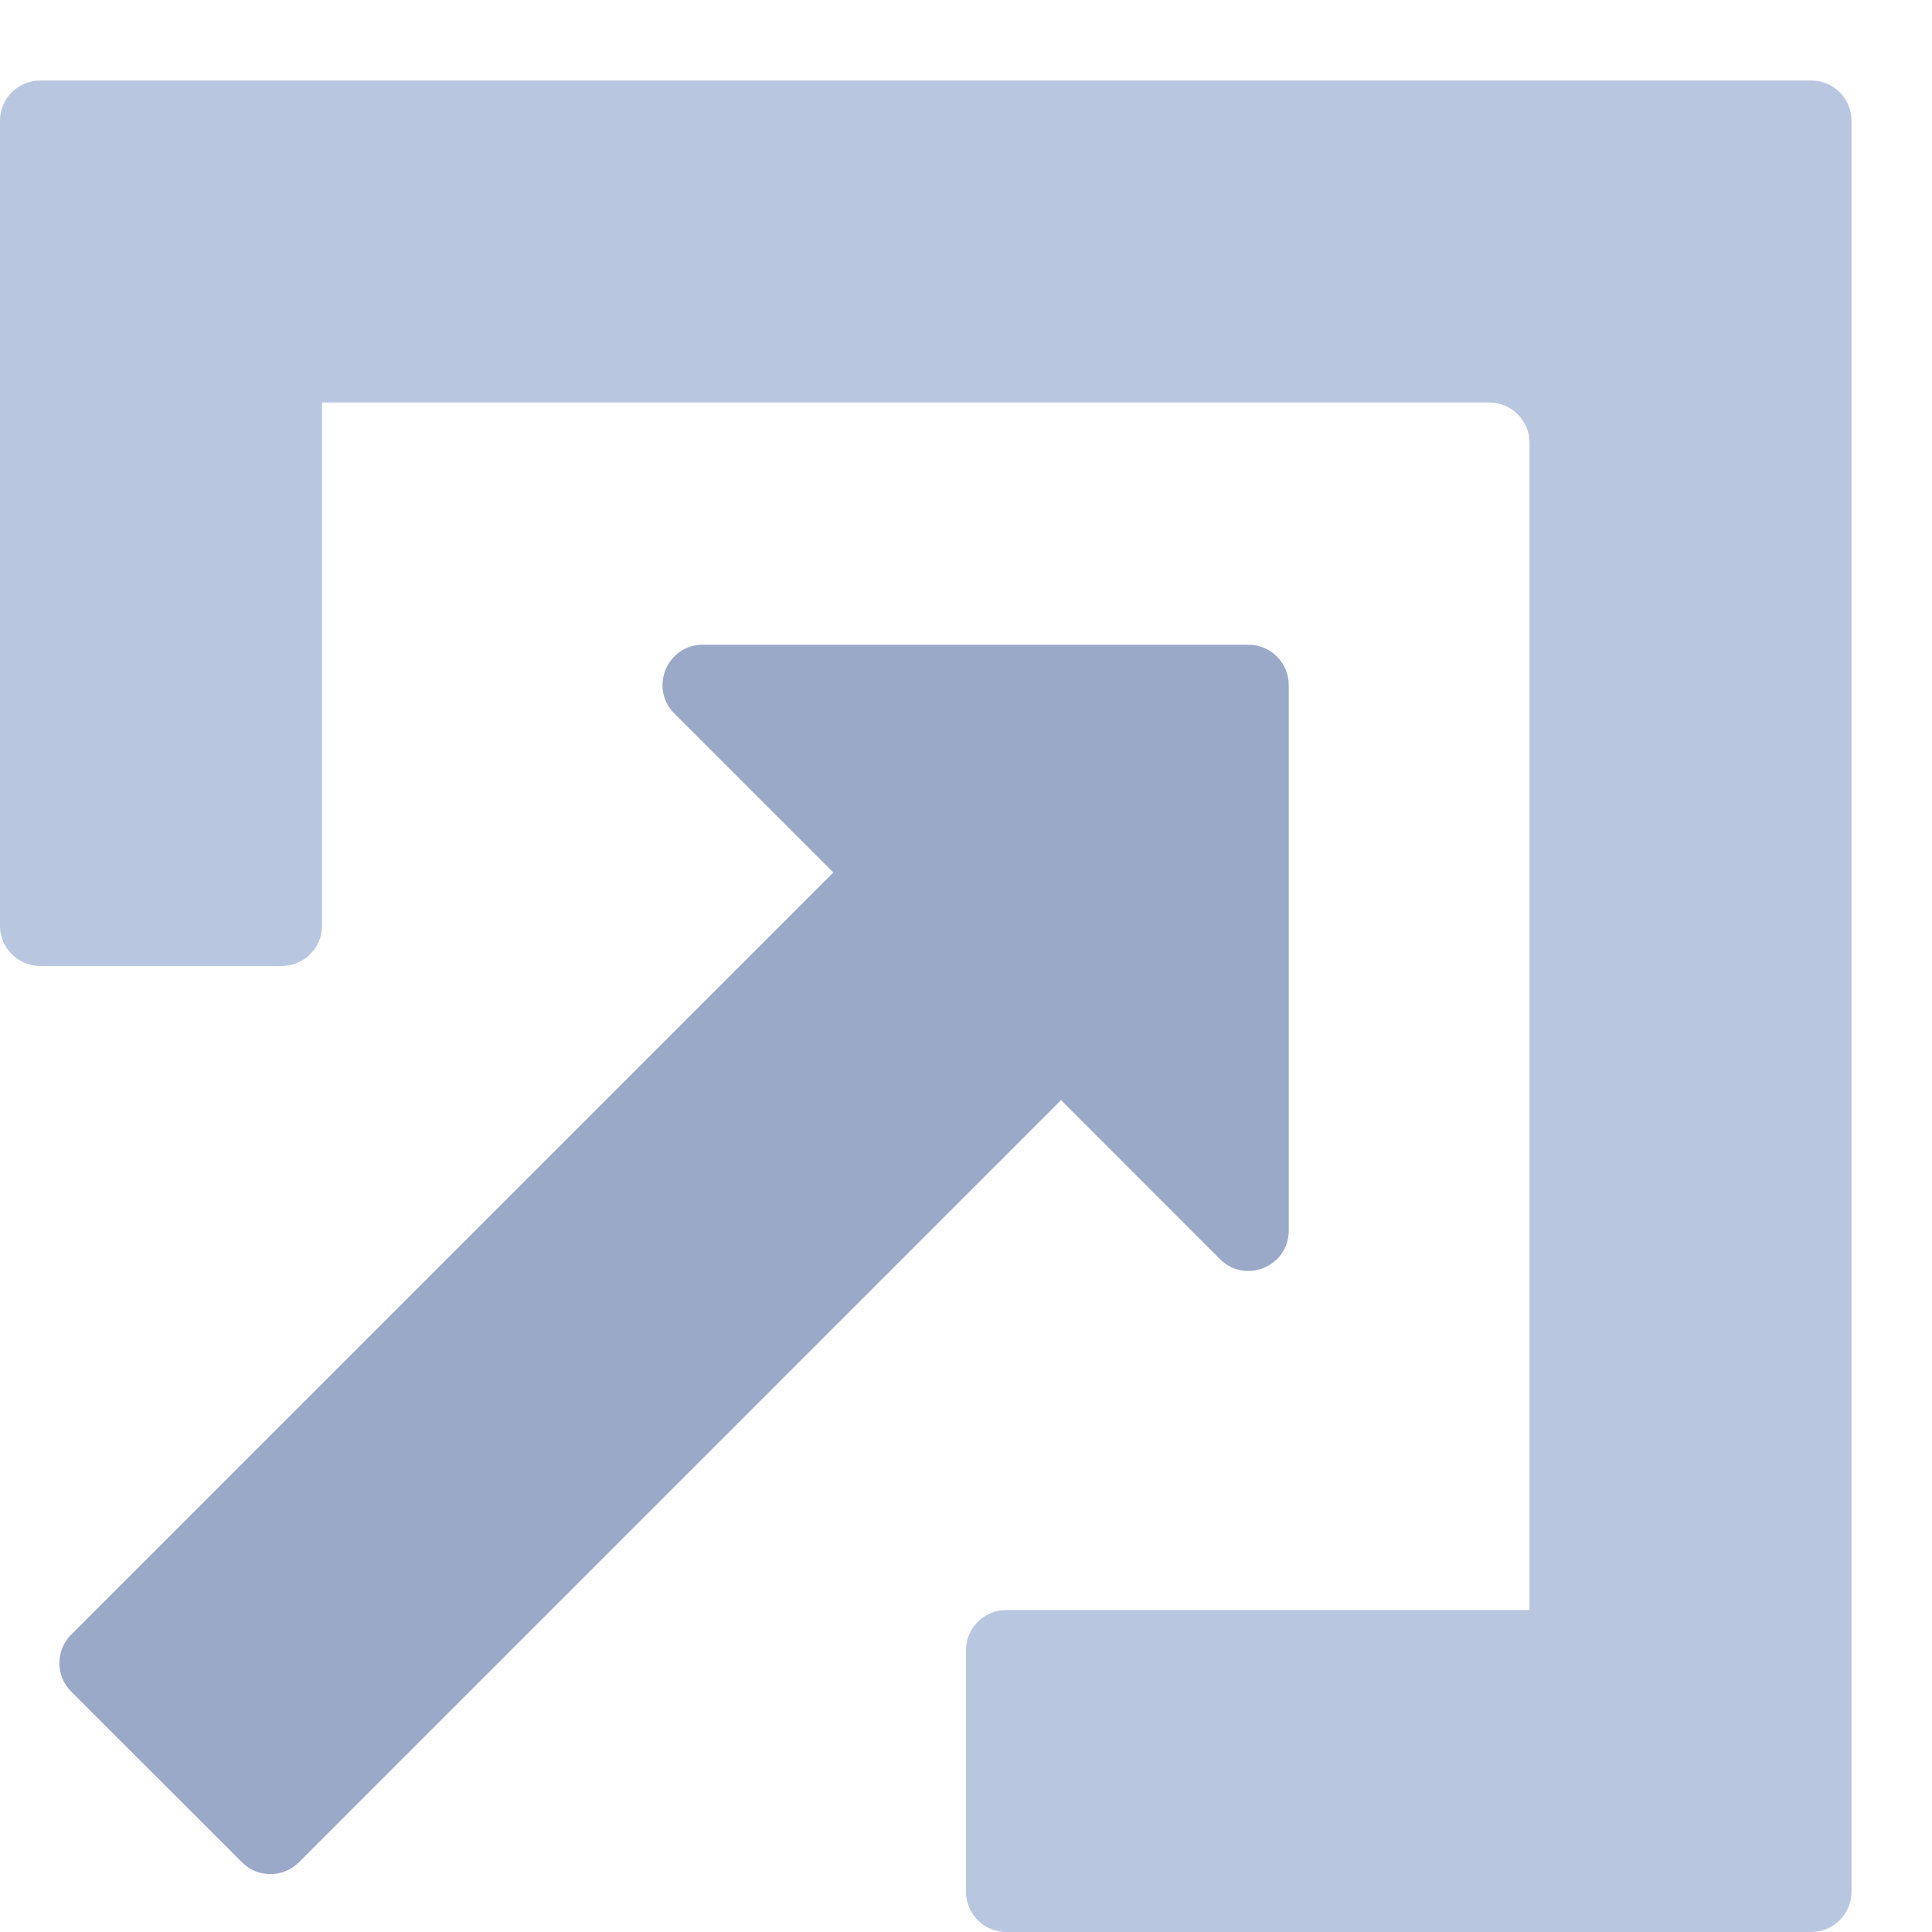
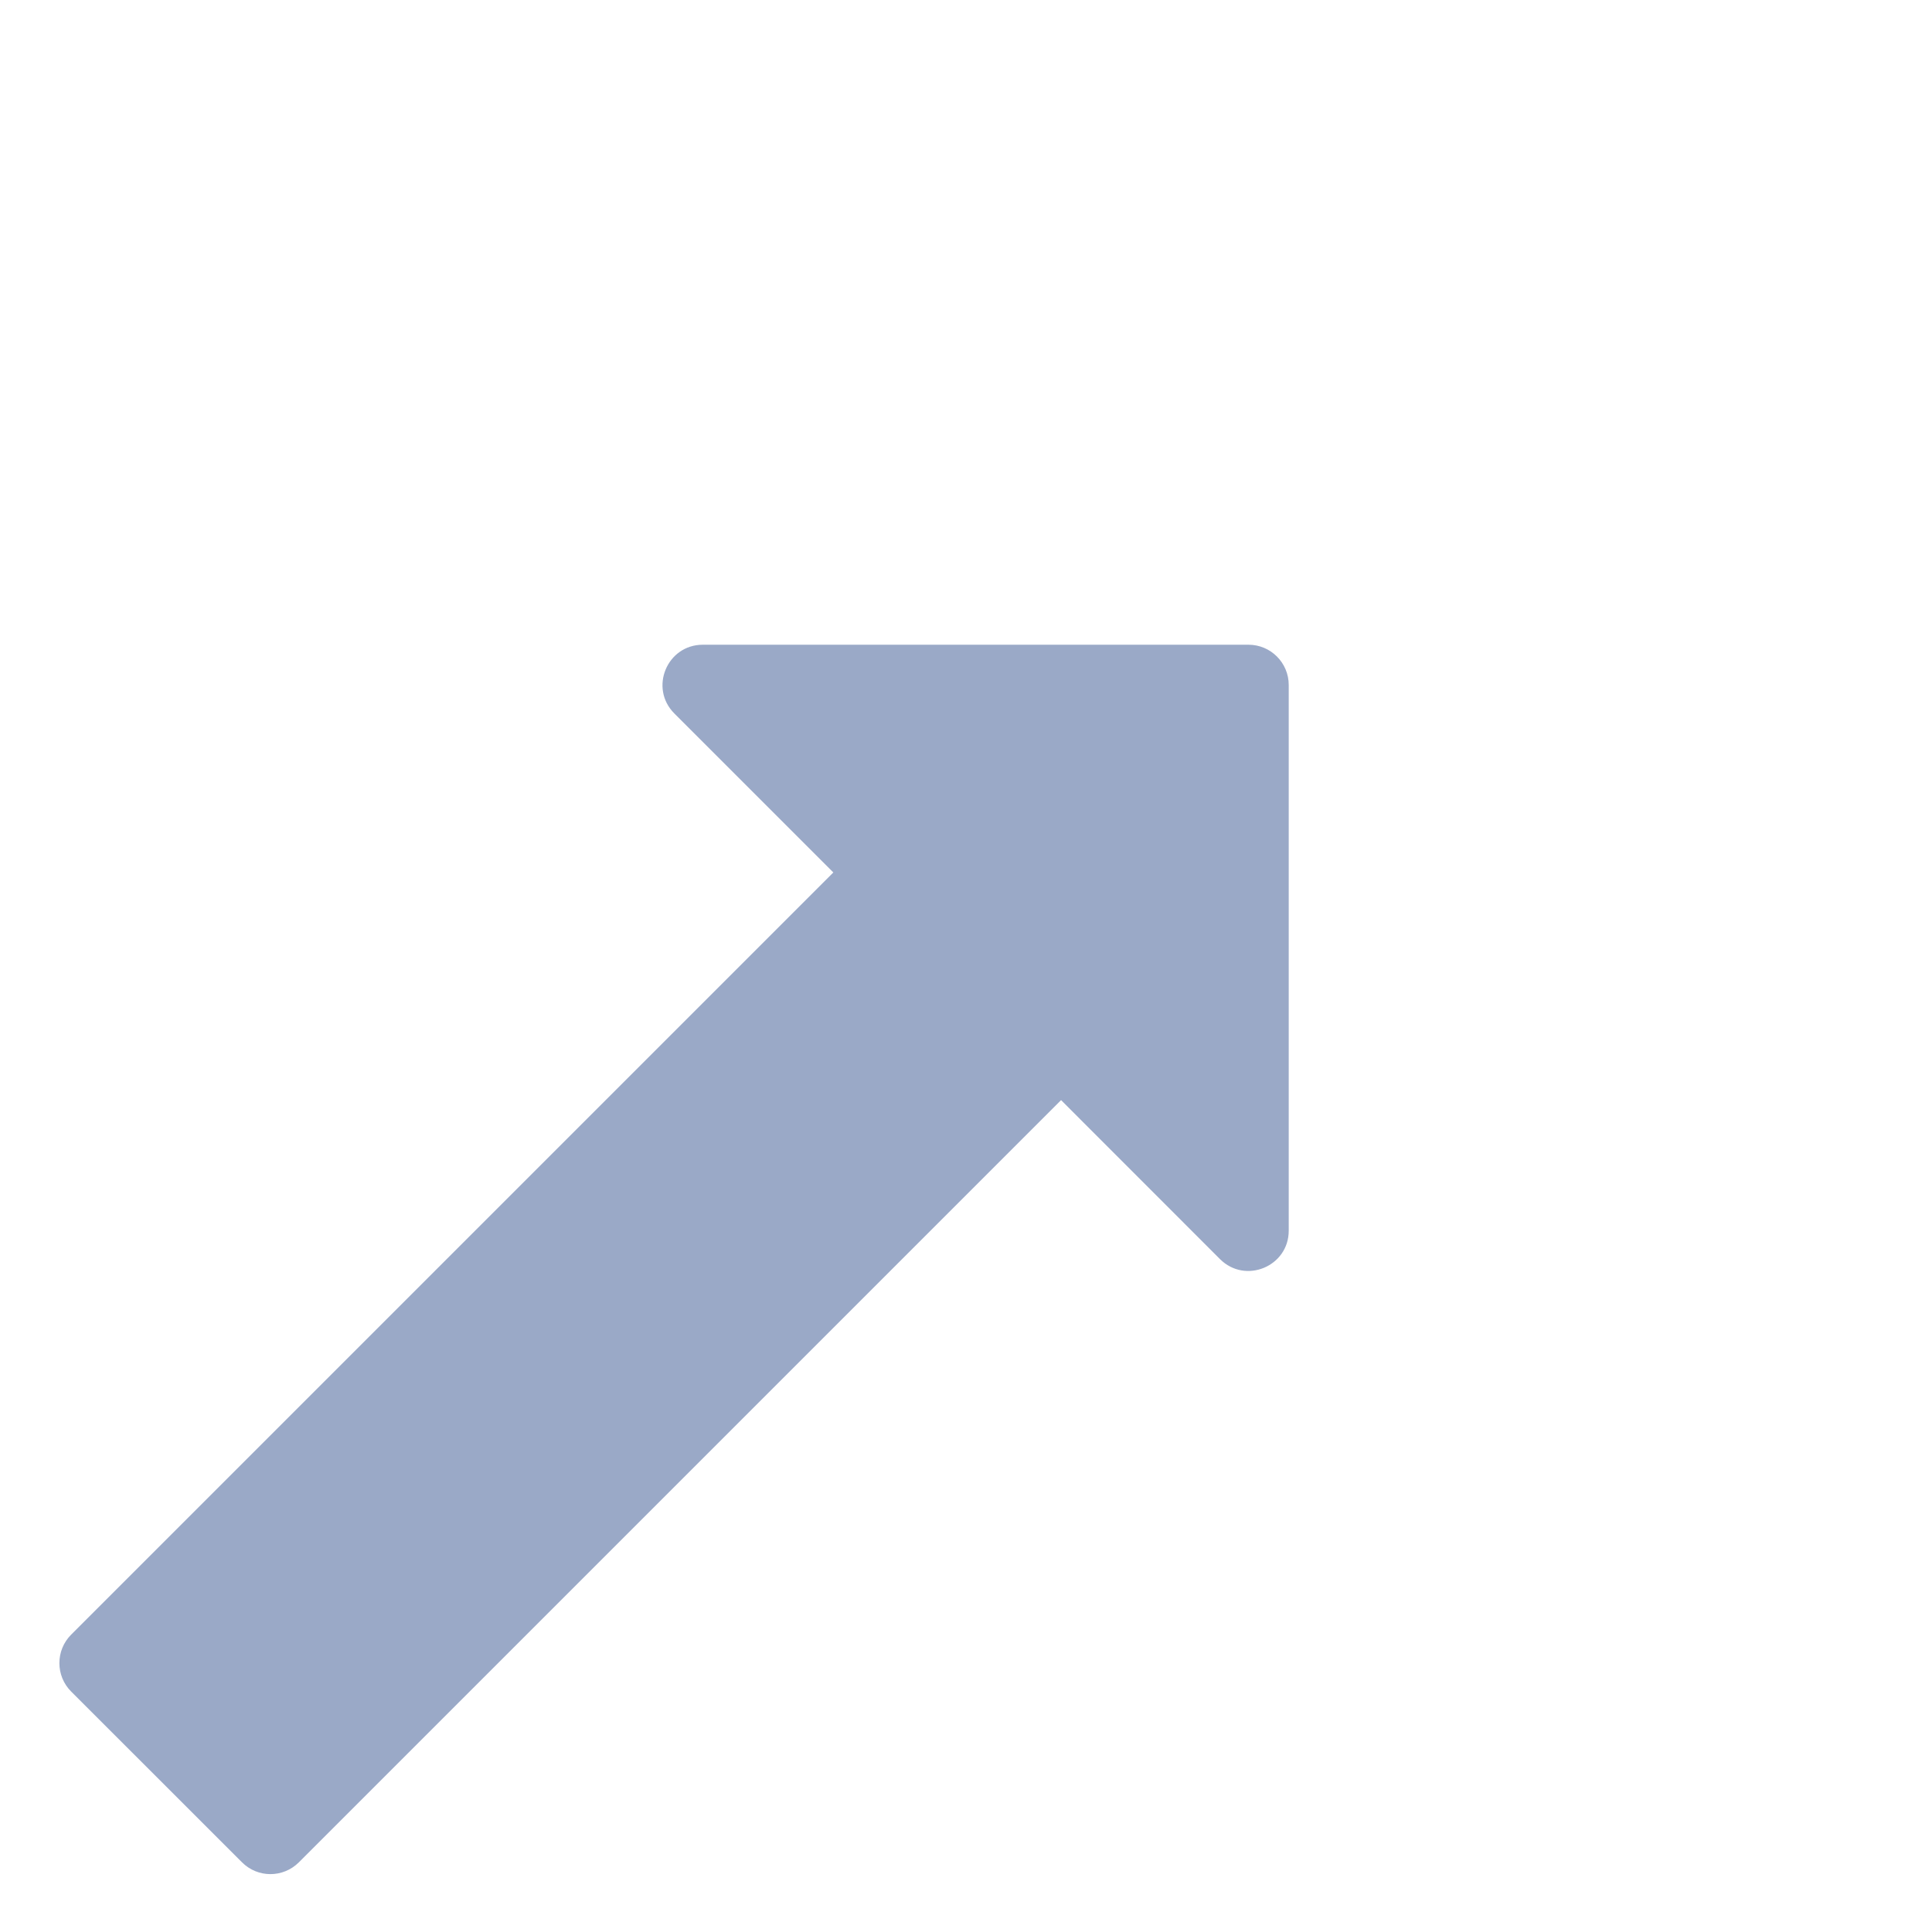
<svg xmlns="http://www.w3.org/2000/svg" width="24" height="24" viewBox="0 0 24 24" fill="none">
  <g clip-path="url(#clip0)">
-     <path d="M23 23.5C23 23.776 22.776 24 22.5 24H12.5C12.224 24 12 23.776 12 23.5V20.5C12 20.224 12.224 20 12.5 20H19L19 5.5C19 5.224 18.776 5 18.5 5L4 5L4 11.5C4 11.776 3.776 12 3.5 12H0.5C0.224 12 0 11.776 0 11.5V2.5L1.3121e-06 2.499L1.96701e-06 1.5C1.99115e-06 1.224 0.224 1 0.5 1L22.5 1C22.776 1 23 1.224 23 1.5L23 23.5Z" fill="#B9C6DF" />
-     <path d="M15.155 15.641C15.47 15.956 16.009 15.733 16.009 15.288V8.509C16.009 8.233 15.785 8.009 15.509 8.009L8.731 8.009C8.285 8.009 8.062 8.548 8.377 8.863L10.352 10.838L0.884 20.306C0.689 20.501 0.689 20.818 0.884 21.013L3.006 23.134C3.201 23.33 3.517 23.33 3.713 23.134L13.181 13.666L15.155 15.641Z" fill="#9AA9C7" />
+     <path d="M15.155 15.641C15.47 15.956 16.009 15.733 16.009 15.288V8.509C16.009 8.233 15.785 8.009 15.509 8.009L8.731 8.009C8.285 8.009 8.062 8.548 8.377 8.863L10.352 10.838L0.884 20.306C0.689 20.501 0.689 20.818 0.884 21.013L3.006 23.134C3.201 23.33 3.517 23.33 3.713 23.134L13.181 13.666L15.155 15.641" fill="#9AA9C7" />
  </g>
  <defs>
    <clipPath id="clip0">
      <rect width="24" height="24" fill="white" />
    </clipPath>
  </defs>
</svg>